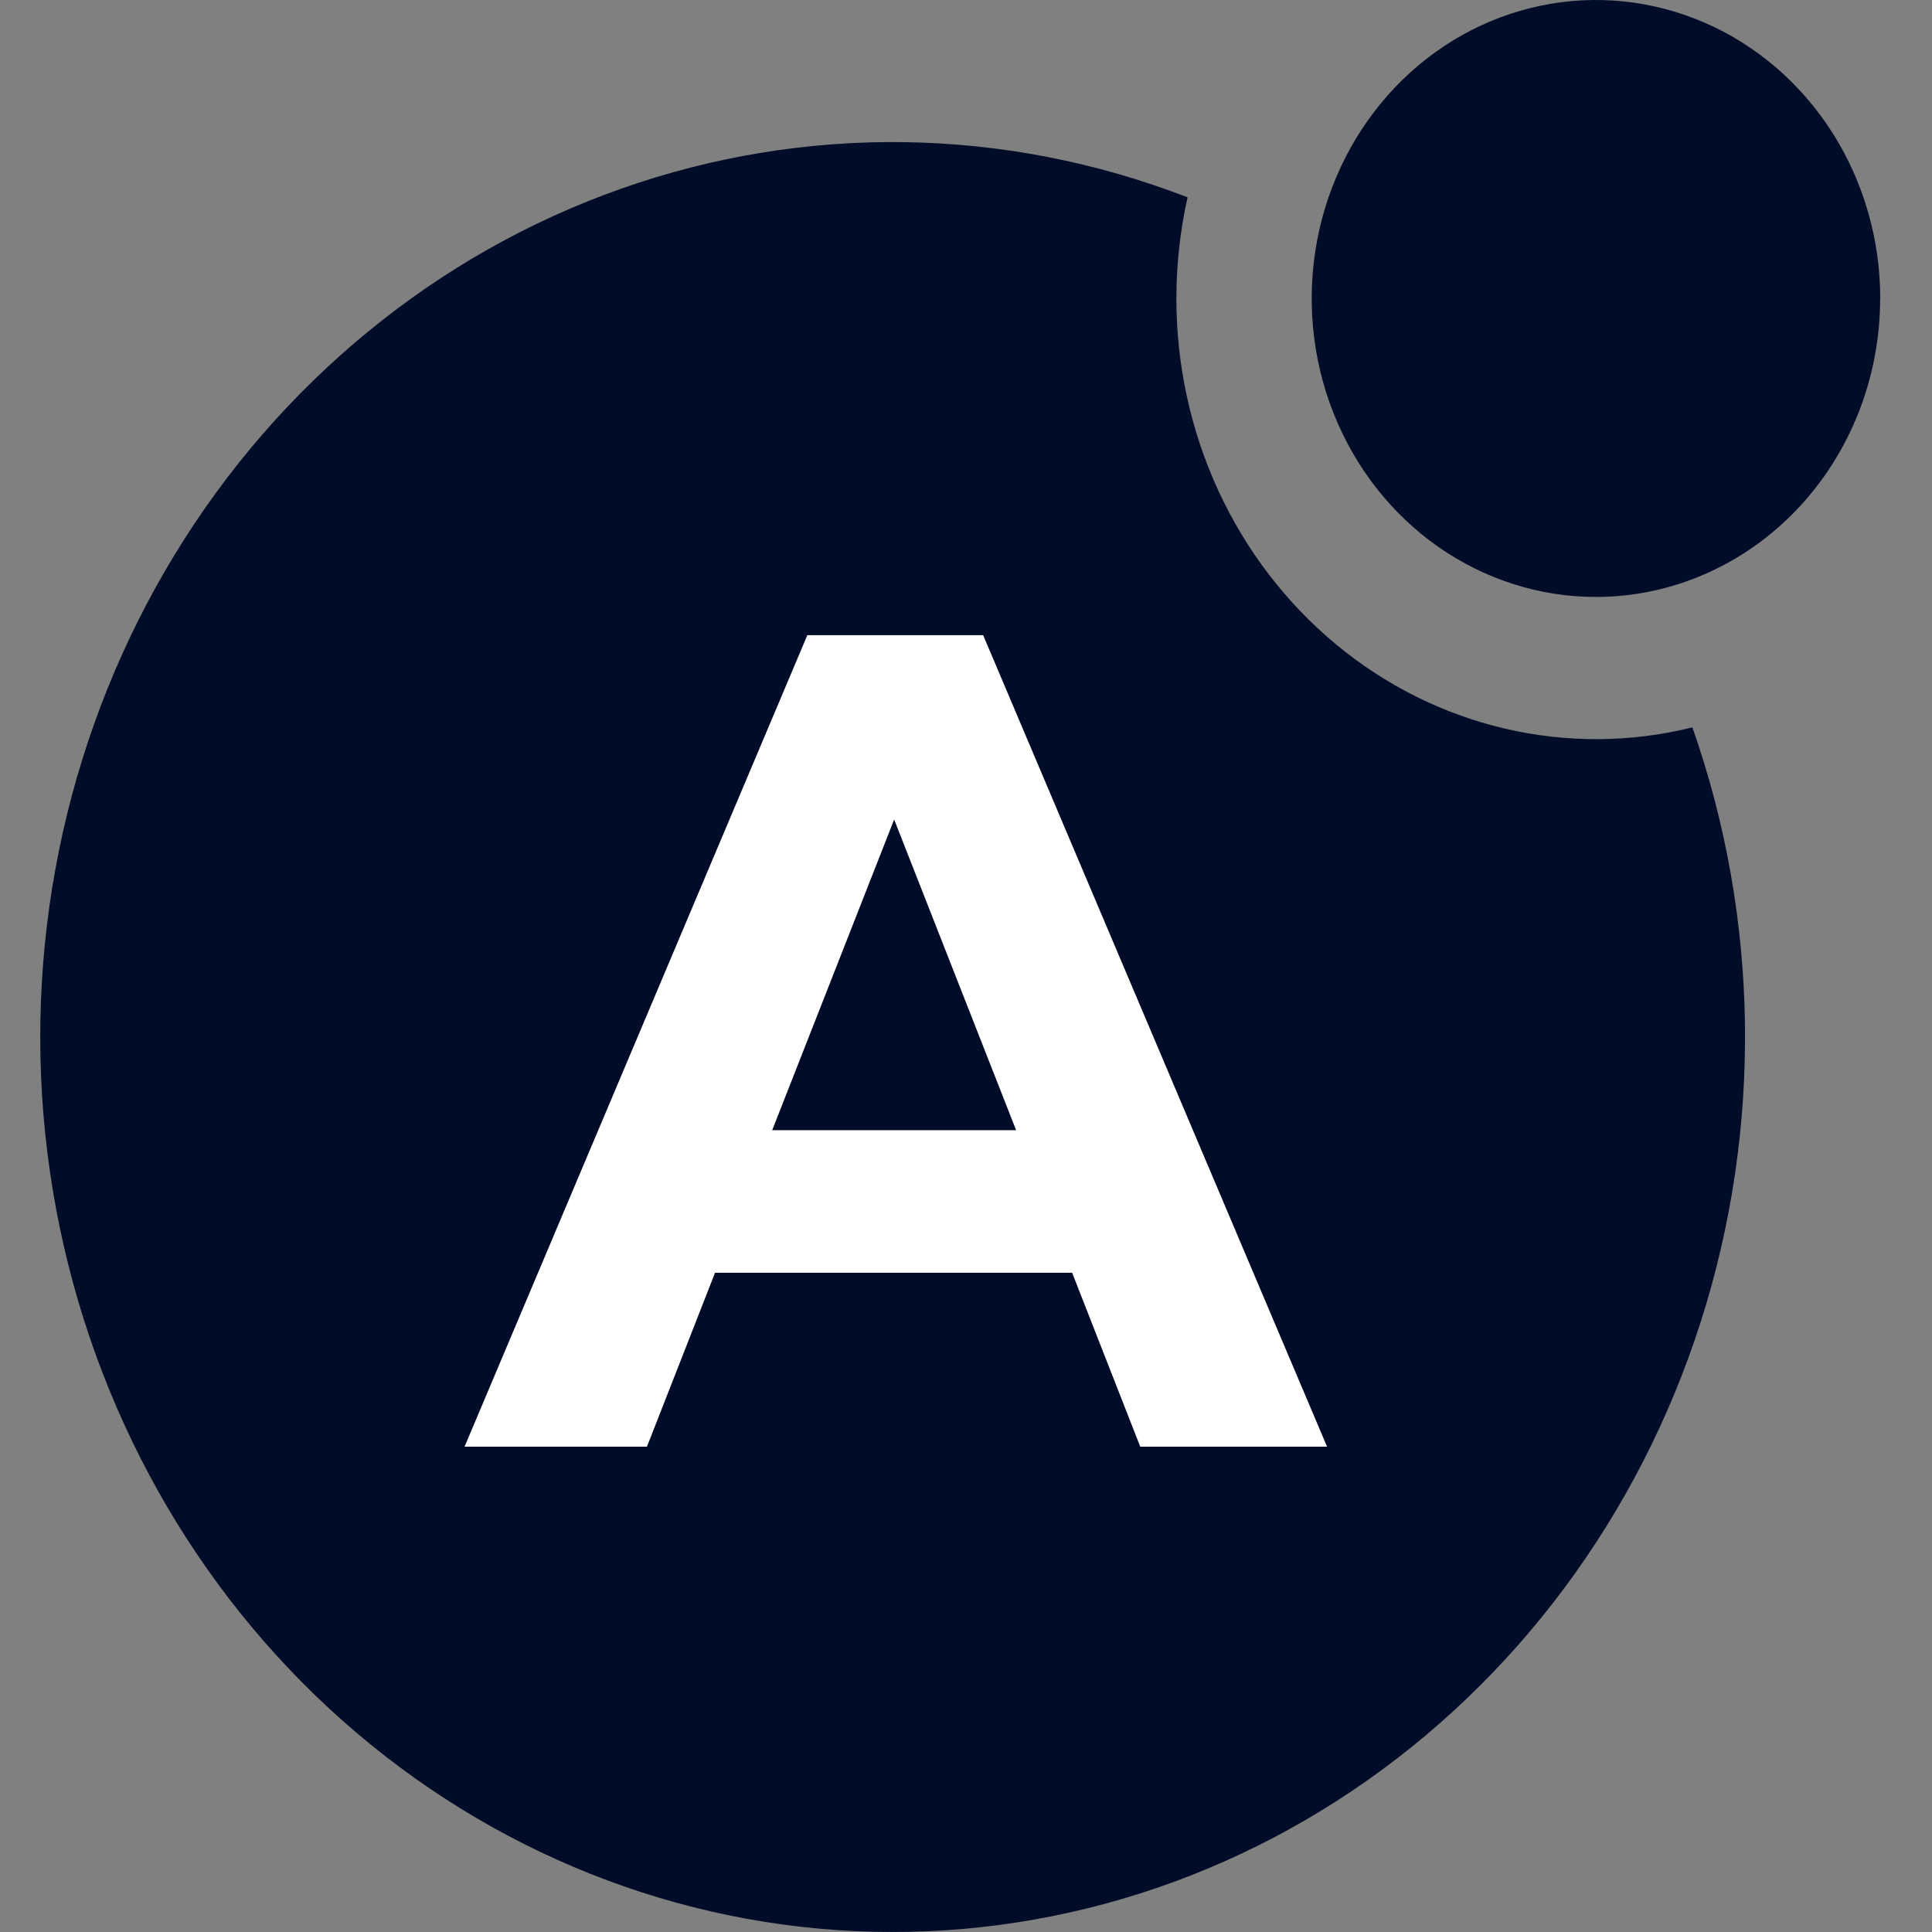
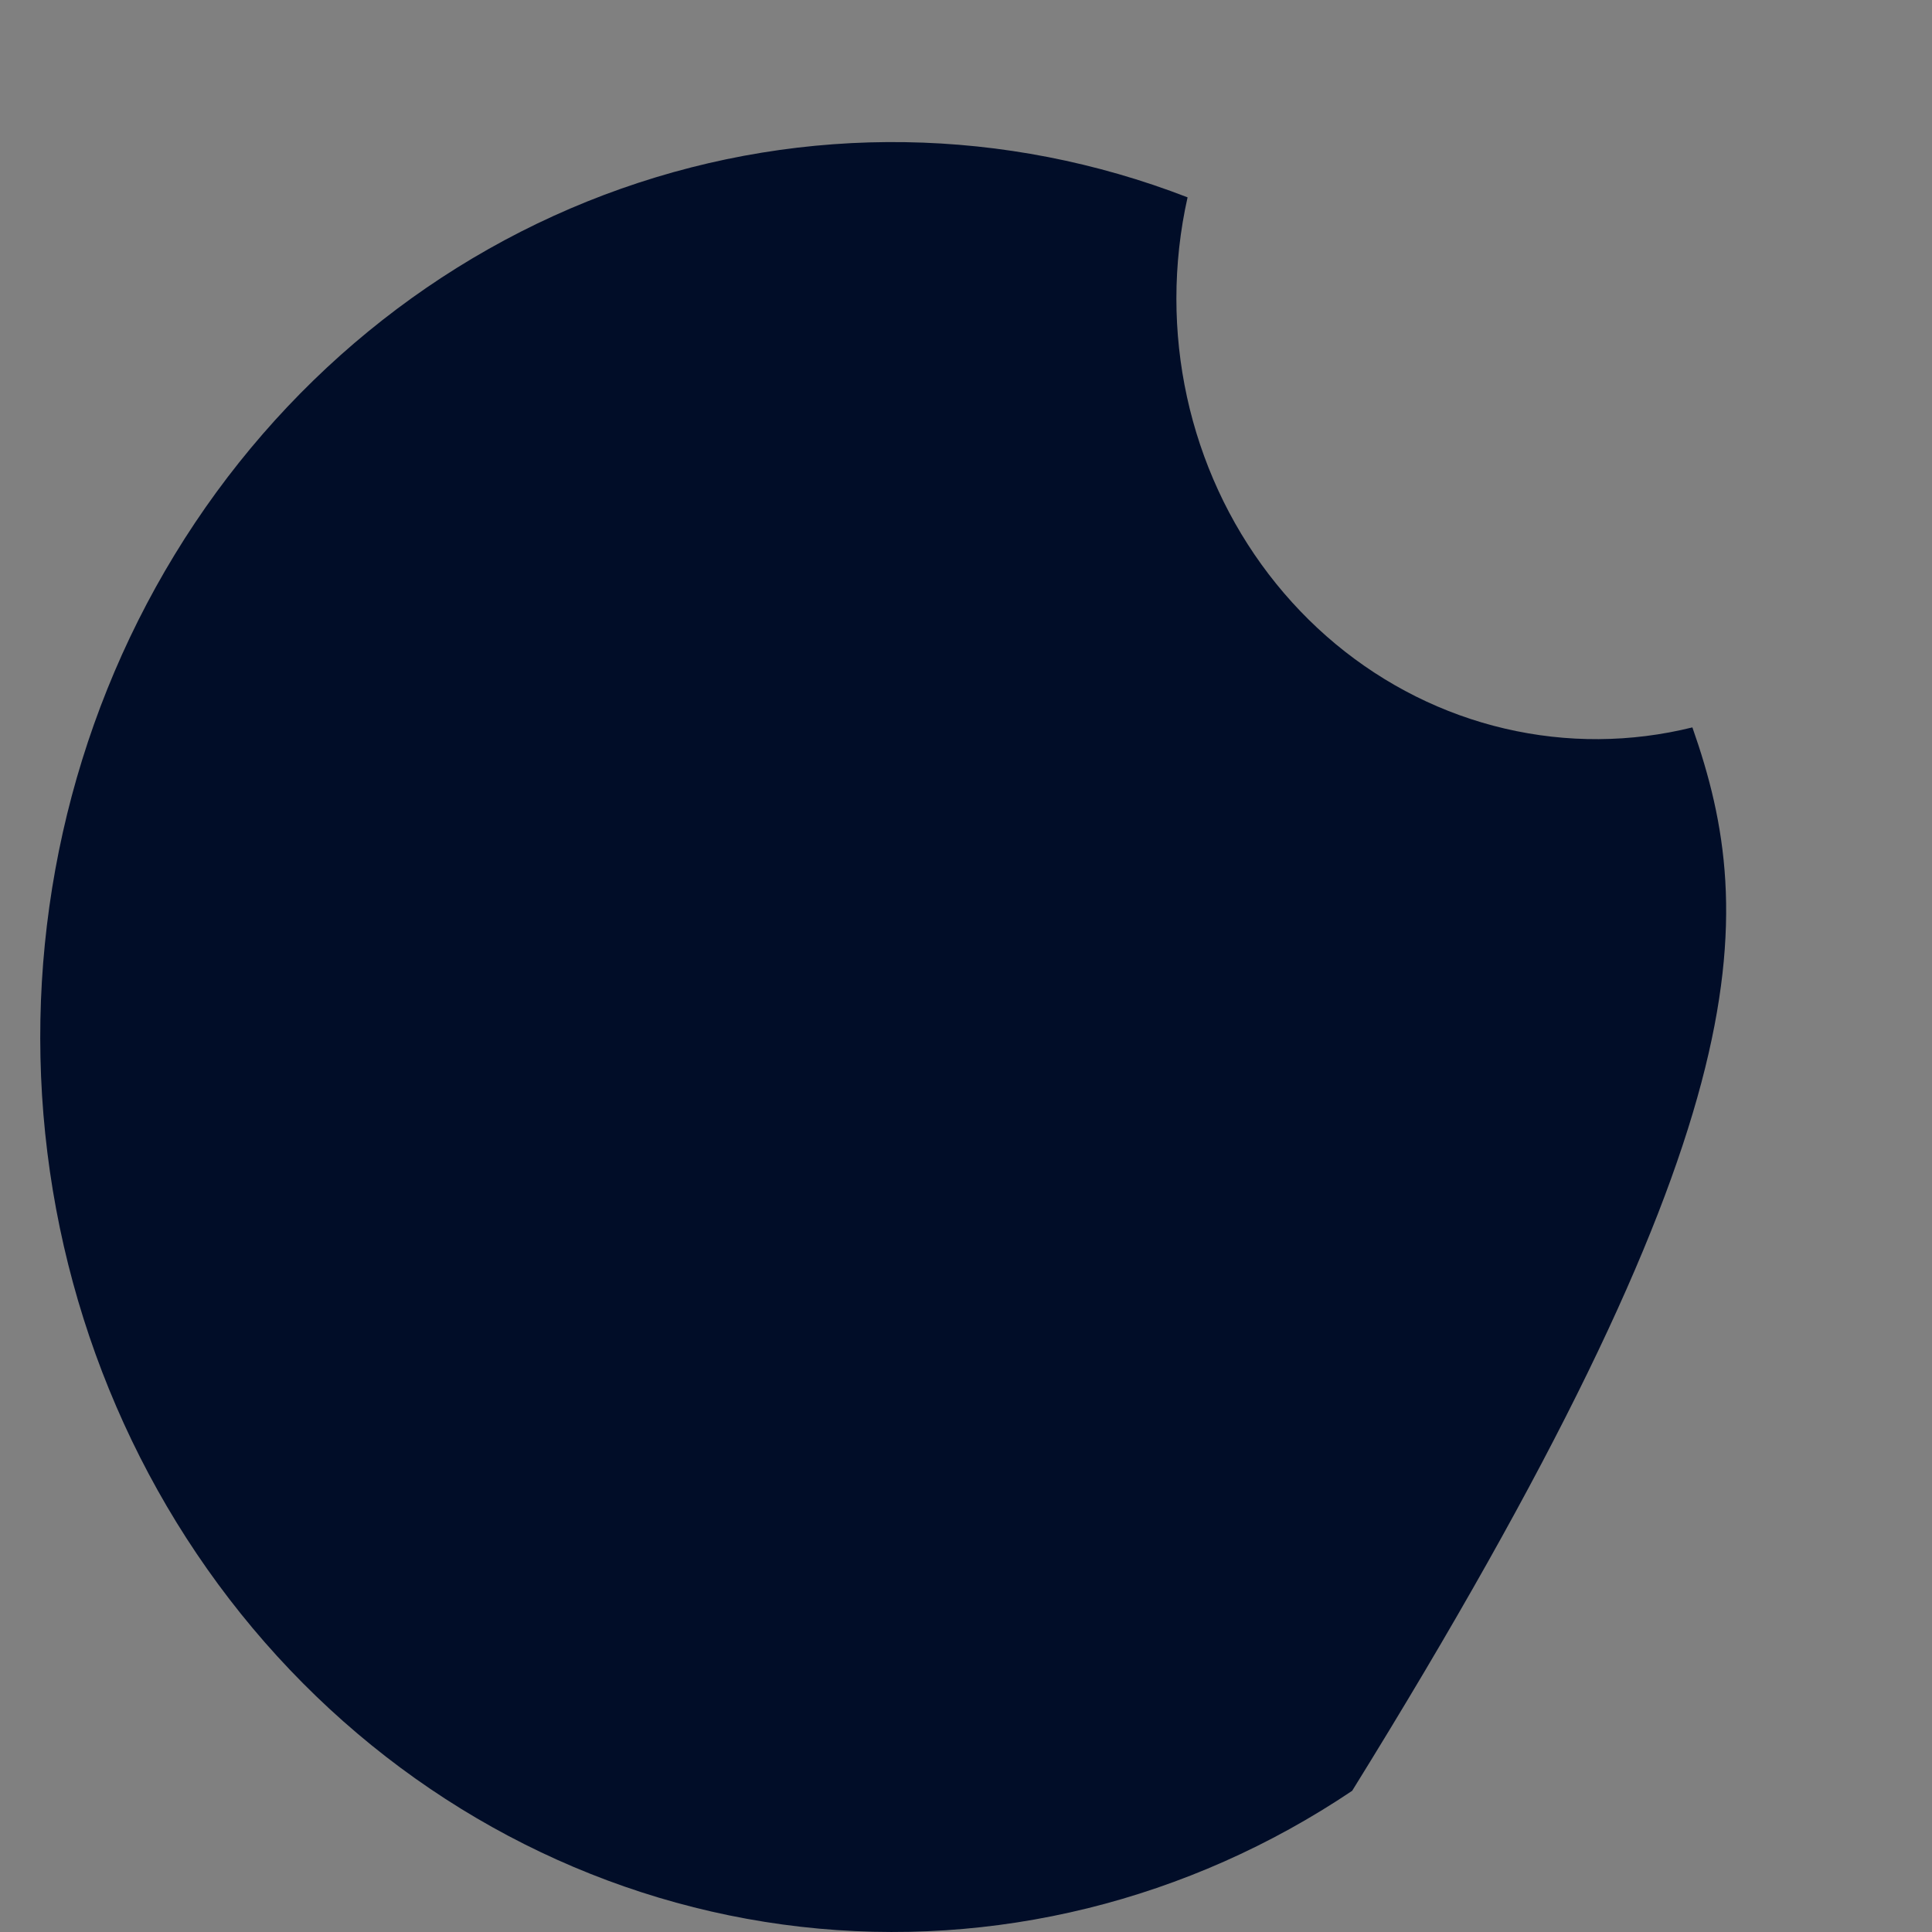
<svg xmlns="http://www.w3.org/2000/svg" width="48" height="48" viewBox="0 0 48 48" fill="none">
  <rect x="0" y="0" width="48" height="48" fill="#808080" stroke="none" />
-   <path d="M46.714 7.419C46.715 5.952 46.301 4.518 45.526 3.298C44.75 2.078 43.647 1.127 42.357 0.566C41.066 0.004 39.646 -0.144 38.276 0.142C36.906 0.427 35.647 1.133 34.659 2.17C33.671 3.207 32.998 4.528 32.725 5.966C32.452 7.404 32.591 8.896 33.125 10.251C33.659 11.606 34.564 12.765 35.725 13.58C36.886 14.395 38.252 14.831 39.649 14.831C41.521 14.831 43.317 14.05 44.642 12.66C45.966 11.27 46.711 9.385 46.712 7.419H46.714Z" fill="#010D28" />
-   <path d="M29.227 7.419C29.227 6.572 29.32 5.727 29.505 4.903C24.975 3.149 20.011 3.073 15.434 4.687C10.857 6.301 6.943 9.509 4.341 13.778C1.738 18.048 0.603 23.123 1.123 28.162C1.644 33.202 3.789 37.903 7.203 41.487C10.617 45.072 15.095 47.324 19.894 47.87C24.694 48.417 29.528 47.225 33.594 44.492C37.661 41.76 40.716 37.65 42.253 32.845C43.79 28.04 43.718 22.828 42.047 18.072C40.517 18.451 38.924 18.461 37.389 18.102C35.854 17.744 34.416 17.025 33.183 16.001C31.95 14.976 30.953 13.672 30.268 12.186C29.583 10.699 29.227 9.07 29.227 7.419Z" fill="#010D28" />
-   <path d="M26.637 31.621H17.765L16.073 35.942H11.542L20.058 15.781H24.426L32.97 35.942H28.329L26.637 31.621ZM25.245 28.079L22.215 20.36L19.185 28.079H25.245Z" fill="white" />
+   <path d="M29.227 7.419C29.227 6.572 29.32 5.727 29.505 4.903C24.975 3.149 20.011 3.073 15.434 4.687C10.857 6.301 6.943 9.509 4.341 13.778C1.738 18.048 0.603 23.123 1.123 28.162C1.644 33.202 3.789 37.903 7.203 41.487C10.617 45.072 15.095 47.324 19.894 47.87C24.694 48.417 29.528 47.225 33.594 44.492C43.79 28.04 43.718 22.828 42.047 18.072C40.517 18.451 38.924 18.461 37.389 18.102C35.854 17.744 34.416 17.025 33.183 16.001C31.95 14.976 30.953 13.672 30.268 12.186C29.583 10.699 29.227 9.07 29.227 7.419Z" fill="#010D28" />
</svg>